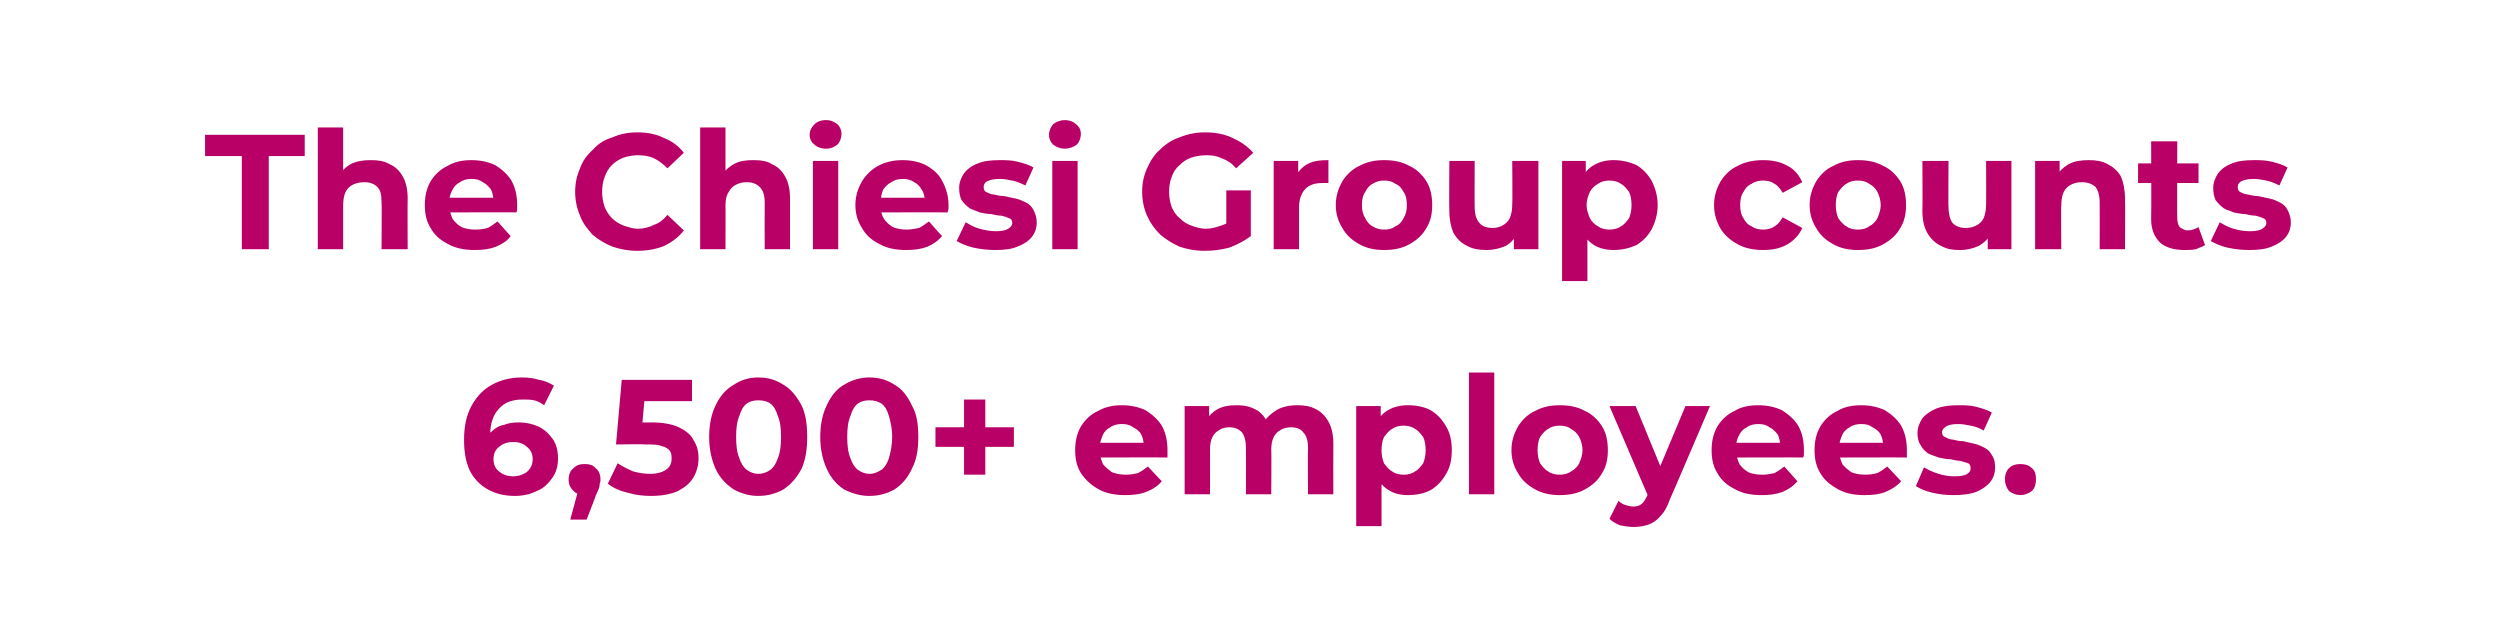
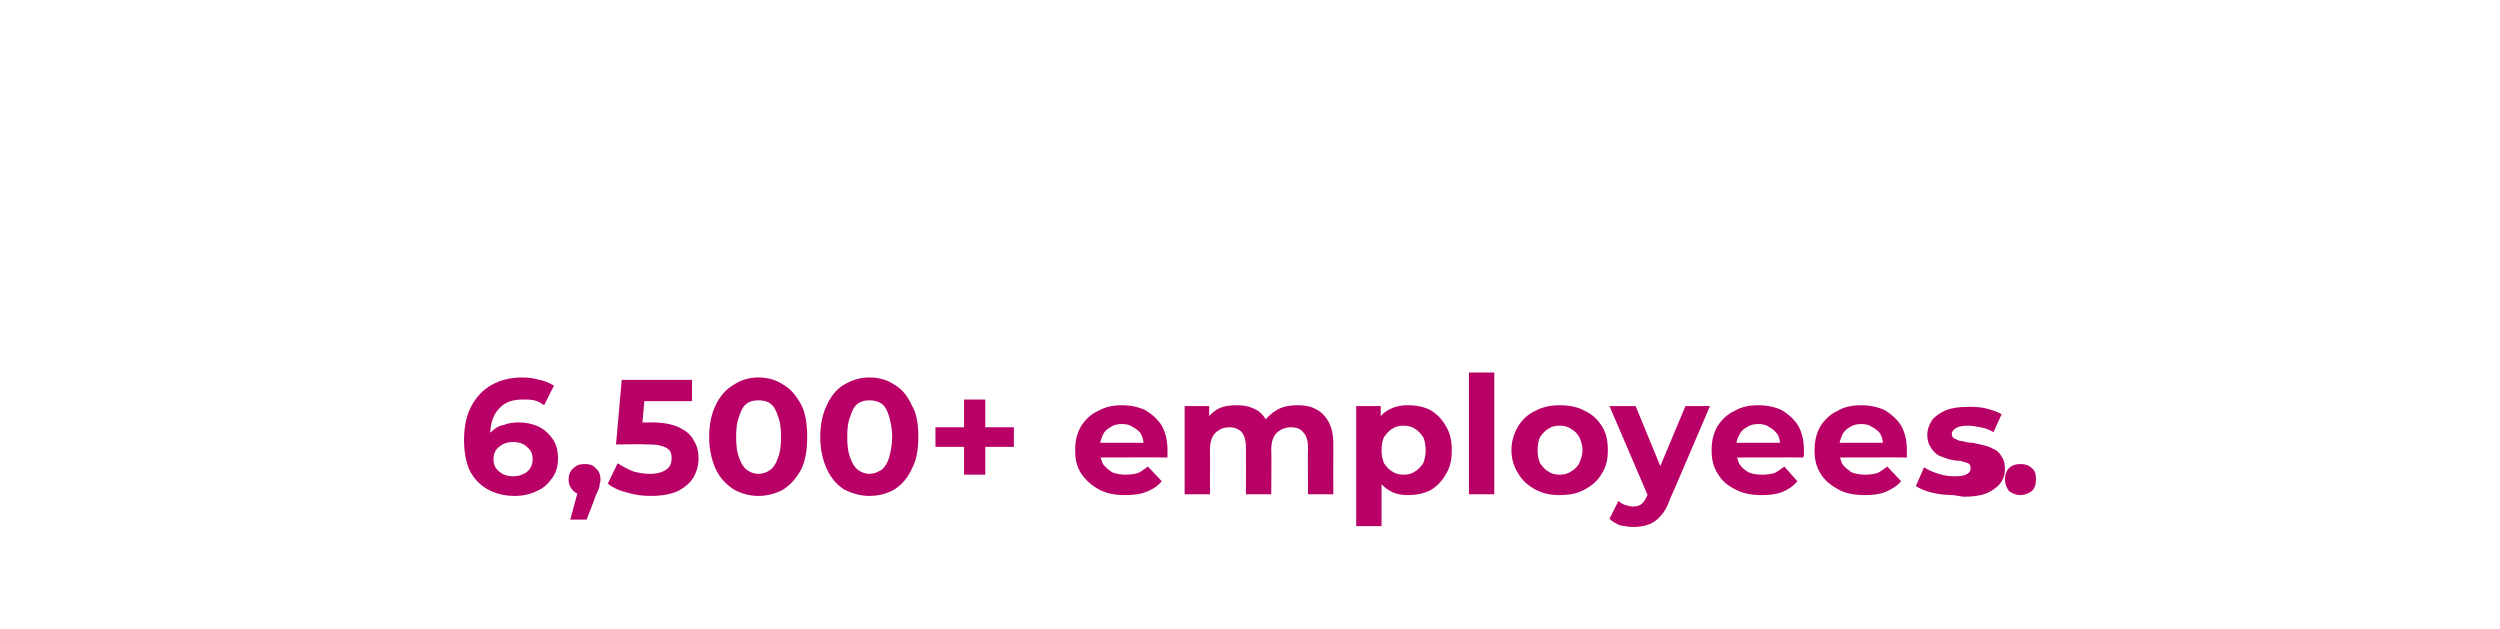
<svg xmlns="http://www.w3.org/2000/svg" version="1.1" width="306px" height="77px" viewBox="0 -1 306 77" style="top:-1px">
  <desc>The Chiesi Group counts 6,500+ employees.</desc>
  <defs />
  <g id="Polygon87240">
-     <path d="m63 59.7c-1.3 0-2.4-.3-3.3-.8c-.9-.5-1.7-1.3-2.2-2.3c-.5-1.1-.7-2.3-.7-3.8c0-1.6.3-3 .9-4.1c.6-1.1 1.4-2 2.5-2.6c1.1-.6 2.3-.9 3.7-.9c.8 0 1.5.1 2.1.3c.7.1 1.3.4 1.8.7l-1.2 2.4c-.4-.3-.8-.5-1.2-.6c-.5-.1-.9-.1-1.4-.1c-1.2 0-2.2.3-2.9 1.1c-.7.7-1.1 1.8-1.1 3.2c0 .3 0 .5.1.8c0 .3 0 .6.1.9l-.9-.8c.2-.5.5-1 .9-1.3c.4-.4.9-.7 1.5-.8c.5-.2 1.1-.3 1.8-.3c.9 0 1.7.2 2.4.5c.8.4 1.3.9 1.8 1.6c.4.6.6 1.4.6 2.3c0 .9-.2 1.7-.7 2.4c-.5.7-1.1 1.3-1.9 1.6c-.8.4-1.7.6-2.7.6zm-.2-2.4c.5 0 .9-.1 1.3-.3c.3-.1.6-.4.8-.7c.2-.3.3-.7.3-1.1c0-.6-.2-1.1-.7-1.5c-.4-.4-1-.6-1.7-.6c-.5 0-.9.1-1.3.3c-.3.2-.6.4-.8.7c-.2.3-.3.7-.3 1.1c0 .4.1.8.3 1.1c.2.3.5.5.8.7c.4.2.8.3 1.3.3zm7 5.3l1.3-4.8l.5 1.8c-.6 0-1.1-.2-1.4-.5c-.4-.4-.6-.8-.6-1.4c0-.6.2-1.1.6-1.4c.4-.4.8-.5 1.4-.5c.5 0 1 .1 1.3.5c.4.3.6.8.6 1.4c0 .1 0 .3-.1.5c0 .1 0 .3-.1.6c-.1.2-.2.5-.4.9c.05-.03-1.1 2.9-1.1 2.9h-2zm9.9-2.9c-1 0-1.9-.1-2.9-.4c-.9-.2-1.8-.6-2.4-1.1l1.2-2.5c.6.4 1.2.7 1.9 1c.7.2 1.4.3 2.1.3c.8 0 1.5-.2 1.9-.5c.5-.3.7-.8.7-1.3c0-.4 0-.7-.2-1c-.2-.3-.6-.5-1-.6c-.5-.2-1.2-.2-2-.2c-.02-.05-3.6 0-3.6 0l.7-7.9h8.6v2.6h-7.4l1.7-1.5l-.5 5.6l-1.7-1.5s2.94.03 2.9 0c1.4 0 2.5.2 3.4.6c.8.4 1.5.9 1.8 1.6c.4.6.6 1.3.6 2.2c0 .8-.2 1.6-.6 2.3c-.4.7-1 1.2-1.9 1.7c-.9.4-2 .6-3.3.6zm13.1 0c-1.1 0-2.1-.3-3-.8c-.9-.6-1.7-1.4-2.2-2.5c-.5-1.1-.8-2.4-.8-3.9c0-1.6.3-2.9.8-3.9c.5-1.1 1.3-2 2.2-2.5c.9-.6 1.9-.9 3-.9c1.2 0 2.2.3 3.1.9c.9.5 1.6 1.4 2.2 2.5c.5 1 .7 2.3.7 3.9c0 1.5-.2 2.8-.7 3.9c-.6 1.1-1.3 1.9-2.2 2.5c-.9.5-1.9.8-3.1.8zm0-2.7c.6 0 1.1-.2 1.5-.5c.4-.3.7-.8.9-1.4c.3-.7.4-1.6.4-2.6c0-1.1-.1-1.9-.4-2.6c-.2-.7-.5-1.2-.9-1.5c-.4-.3-.9-.4-1.5-.4c-.5 0-1 .1-1.4.4c-.4.3-.7.8-.9 1.5c-.3.7-.4 1.5-.4 2.6c0 1 .1 1.9.4 2.6c.2.6.5 1.1.9 1.4c.4.3.9.5 1.4.5zm13.6 2.7c-1.1 0-2.1-.3-3.1-.8c-.9-.6-1.6-1.4-2.1-2.5c-.5-1.1-.8-2.4-.8-3.9c0-1.6.3-2.9.8-3.9c.5-1.1 1.2-2 2.1-2.5c1-.6 2-.9 3.1-.9c1.2 0 2.2.3 3.1.9c.9.5 1.6 1.4 2.1 2.5c.6 1 .8 2.3.8 3.9c0 1.5-.2 2.8-.8 3.9c-.5 1.1-1.2 1.9-2.1 2.5c-.9.5-1.9.8-3.1.8zm0-2.7c.6 0 1-.2 1.5-.5c.4-.3.7-.8.9-1.4c.2-.7.4-1.6.4-2.6c0-1.1-.2-1.9-.4-2.6c-.2-.7-.5-1.2-.9-1.5c-.5-.3-.9-.4-1.5-.4c-.5 0-1 .1-1.4.4c-.4.3-.7.8-.9 1.5c-.3.7-.4 1.5-.4 2.6c0 1 .1 1.9.4 2.6c.2.6.5 1.1.9 1.4c.4.3.9.5 1.4.5zm11.6.1v-9.2h2.6v9.2H118zm-3.5-3.4v-2.4h9.6v2.4h-9.6zm23.2 5.9c-1.2 0-2.3-.2-3.2-.7c-.9-.5-1.6-1.1-2.2-2c-.5-.8-.7-1.7-.7-2.8c0-1.1.2-2 .7-2.9c.5-.8 1.2-1.5 2.1-1.9c.9-.5 1.8-.7 2.9-.7c1.1 0 2 .2 2.9.6c.8.5 1.5 1.1 2 1.9c.5.9.7 1.9.7 3v.9c-.04-.03-8.8 0-8.8 0v-1.8h7.1l-1.2.5c0-.6-.1-1.1-.3-1.5c-.2-.4-.6-.7-1-.9c-.4-.3-.8-.4-1.4-.4c-.5 0-1 .1-1.4.4c-.4.2-.7.5-.9.9c-.2.5-.4 1-.4 1.5v.5c0 .6.2 1.1.4 1.6c.3.4.7.7 1.1 1c.5.2 1.1.3 1.7.3c.6 0 1.1-.1 1.5-.2c.4-.2.8-.5 1.2-.8l1.7 1.8c-.5.6-1.1 1-1.9 1.3c-.7.3-1.6.4-2.6.4zm21.1-11c.8 0 1.6.1 2.3.5c.6.3 1.1.8 1.5 1.5c.4.7.6 1.6.6 2.7c-.02.01 0 6.2 0 6.2h-3.1s-.04-5.71 0-5.7c0-.9-.2-1.5-.6-1.9c-.3-.4-.8-.6-1.5-.6c-.4 0-.9.1-1.2.3c-.4.2-.7.5-.9.9c-.2.4-.3.9-.3 1.6c.04-.03 0 5.4 0 5.4h-3.1s.02-5.71 0-5.7c0-.9-.2-1.5-.5-1.9c-.4-.4-.9-.6-1.5-.6c-.5 0-.9.1-1.2.3c-.4.2-.7.5-.9.9c-.2.4-.3.9-.3 1.6c.02-.03 0 5.4 0 5.4H145V48.7h3v3s-.58-.91-.6-.9c.4-.7.9-1.3 1.6-1.7c.7-.4 1.5-.5 2.4-.5c1 0 1.8.2 2.6.7c.7.5 1.2 1.3 1.4 2.3l-1.1-.3c.4-.8 1-1.5 1.8-2c.7-.5 1.7-.7 2.7-.7zm13.5 11c-.9 0-1.7-.2-2.3-.6c-.7-.4-1.2-1-1.6-1.8c-.4-.8-.6-1.9-.6-3.1c0-1.3.2-2.3.5-3.1c.4-.8.9-1.4 1.6-1.8c.7-.4 1.5-.6 2.4-.6c1.1 0 2 .2 2.8.6c.8.5 1.4 1.1 1.9 2c.5.8.7 1.8.7 2.9c0 1.1-.2 2.1-.7 2.9c-.5.9-1.1 1.5-1.9 2c-.8.4-1.7.6-2.8.6zm-6.3 3.8V48.7h3v2.2l-.1 3.2l.2 3.2v6.1H166zm5.8-6.3c.5 0 1-.1 1.4-.4c.4-.2.7-.6 1-1c.2-.5.3-1 .3-1.6c0-.6-.1-1.2-.3-1.6c-.3-.4-.6-.8-1-1c-.4-.3-.9-.4-1.4-.4c-.5 0-1 .1-1.4.4c-.4.2-.7.6-1 1c-.2.4-.3 1-.3 1.6c0 .6.1 1.1.3 1.6c.3.4.6.8 1 1c.4.3.9.4 1.4.4zm8 2.4V44.6h3.1v14.9h-3.1zm11.1.1c-1.1 0-2.1-.2-3-.7c-.9-.5-1.6-1.1-2.1-2c-.5-.8-.8-1.7-.8-2.8c0-1.1.3-2 .8-2.9c.5-.8 1.2-1.5 2.1-1.9c.9-.5 1.9-.7 3-.7c1.2 0 2.2.2 3.1.7c.9.4 1.6 1.1 2.1 1.9c.5.8.7 1.8.7 2.9c0 1.1-.2 2-.7 2.8c-.5.9-1.2 1.5-2.1 2c-.9.5-1.9.7-3.1.7zm0-2.5c.5 0 1-.1 1.4-.4c.4-.2.8-.6 1-1c.2-.5.4-1 .4-1.6c0-.6-.2-1.2-.4-1.6c-.2-.4-.6-.8-1-1c-.4-.3-.9-.4-1.4-.4c-.5 0-1 .1-1.4.4c-.4.2-.7.6-1 1c-.2.4-.3 1-.3 1.6c0 .6.1 1.1.3 1.6c.3.4.6.8 1 1c.4.3.9.4 1.4.4zm9.1 6.4c-.6 0-1.2-.1-1.7-.2c-.5-.2-1-.5-1.3-.8l1.1-2.2c.2.2.5.4.8.5c.3.1.7.2 1 .2c.4 0 .8-.1 1-.3c.3-.2.5-.6.7-1l.6-1.4l.2-.3l3.9-9.3h3s-4.88 11.43-4.9 11.4c-.3.9-.7 1.6-1.2 2.1c-.4.5-.9.8-1.4 1c-.6.2-1.2.3-1.8.3zm1.8-3.6L197 48.7h3.2l3.7 9l-2.1 2.2zm13.8-.3c-1.2 0-2.3-.2-3.2-.7c-1-.5-1.7-1.1-2.2-2c-.5-.8-.7-1.7-.7-2.8c0-1.1.2-2 .7-2.9c.5-.8 1.2-1.5 2.1-1.9c.8-.5 1.8-.7 2.9-.7c1.1 0 2 .2 2.9.6c.8.5 1.5 1.1 2 1.9c.5.9.7 1.9.7 3v.4c0 .2 0 .3-.1.5c.04-.03-8.7 0-8.7 0v-1.8h7.1l-1.2.5c0-.6-.1-1.1-.3-1.5c-.3-.4-.6-.7-1-.9c-.4-.3-.8-.4-1.4-.4c-.5 0-1 .1-1.4.4c-.4.2-.7.5-.9.9c-.3.5-.4 1-.4 1.5v.5c0 .6.2 1.1.4 1.6c.3.4.6.7 1.1 1c.5.2 1 .3 1.7.3c.6 0 1.1-.1 1.5-.2c.4-.2.8-.5 1.2-.8l1.6 1.8c-.5.6-1.1 1-1.8 1.3c-.8.3-1.6.4-2.6.4zm12.6 0c-1.2 0-2.3-.2-3.2-.7c-.9-.5-1.7-1.1-2.2-2c-.5-.8-.7-1.7-.7-2.8c0-1.1.2-2 .7-2.9c.5-.8 1.2-1.5 2.1-1.9c.8-.5 1.8-.7 2.9-.7c1.1 0 2 .2 2.9.6c.8.5 1.5 1.1 2 1.9c.5.9.7 1.9.7 3v.9c-.04-.03-8.8 0-8.8 0v-1.8h7.1l-1.2.5c0-.6-.1-1.1-.3-1.5c-.2-.4-.6-.7-1-.9c-.4-.3-.8-.4-1.4-.4c-.5 0-1 .1-1.4.4c-.4.2-.7.5-.9.9c-.2.5-.4 1-.4 1.5v.5c0 .6.2 1.1.4 1.6c.3.4.7.7 1.1 1c.5.2 1.1.3 1.7.3c.6 0 1.1-.1 1.5-.2c.4-.2.8-.5 1.2-.8l1.7 1.8c-.5.6-1.2 1-1.9 1.3c-.7.3-1.6.4-2.6.4zm10.9 0c-.9 0-1.8-.1-2.6-.3c-.9-.2-1.5-.5-2-.8l1-2.3c.5.3 1.1.6 1.8.8c.6.2 1.3.3 1.9.3c.8 0 1.3-.1 1.6-.3c.3-.2.4-.4.4-.7c0-.3-.1-.5-.3-.6c-.3-.1-.6-.2-1-.3c-.3 0-.8-.1-1.2-.2c-.5 0-1-.1-1.4-.2c-.5-.2-.9-.3-1.3-.5c-.4-.3-.7-.6-.9-1c-.3-.4-.4-.9-.4-1.5c0-.6.2-1.2.6-1.8c.4-.5 1-.9 1.7-1.2c.8-.3 1.7-.4 2.7-.4c.7 0 1.5 0 2.2.2c.8.2 1.4.4 1.9.7l-1 2.2c-.5-.3-1-.5-1.6-.6c-.5-.1-1-.2-1.5-.2c-.7 0-1.2.1-1.5.3c-.3.2-.5.4-.5.7c0 .3.1.5.4.6c.2.1.5.3.9.3c.4.1.8.2 1.3.2l1.3.3c.5.1.9.3 1.3.5c.4.2.7.5.9.9c.3.4.4.9.4 1.5c0 .7-.2 1.3-.6 1.8c-.4.5-1 .9-1.7 1.2c-.8.3-1.7.4-2.8.4zm8.2 0c-.5 0-1-.2-1.4-.5c-.3-.4-.5-.9-.5-1.4c0-.6.2-1.1.5-1.4c.4-.4.9-.5 1.4-.5c.5 0 1 .1 1.4.5c.4.3.5.8.5 1.4c0 .5-.1 1-.5 1.4c-.4.3-.9.5-1.4.5z" stroke="none" fill="#b90066" />
+     <path d="m63 59.7c-1.3 0-2.4-.3-3.3-.8c-.9-.5-1.7-1.3-2.2-2.3c-.5-1.1-.7-2.3-.7-3.8c0-1.6.3-3 .9-4.1c.6-1.1 1.4-2 2.5-2.6c1.1-.6 2.3-.9 3.7-.9c.8 0 1.5.1 2.1.3c.7.1 1.3.4 1.8.7l-1.2 2.4c-.4-.3-.8-.5-1.2-.6c-.5-.1-.9-.1-1.4-.1c-1.2 0-2.2.3-2.9 1.1c-.7.7-1.1 1.8-1.1 3.2c0 .3 0 .5.1.8c0 .3 0 .6.1.9l-.9-.8c.2-.5.5-1 .9-1.3c.4-.4.9-.7 1.5-.8c.5-.2 1.1-.3 1.8-.3c.9 0 1.7.2 2.4.5c.8.4 1.3.9 1.8 1.6c.4.6.6 1.4.6 2.3c0 .9-.2 1.7-.7 2.4c-.5.7-1.1 1.3-1.9 1.6c-.8.4-1.7.6-2.7.6zm-.2-2.4c.5 0 .9-.1 1.3-.3c.3-.1.6-.4.8-.7c.2-.3.3-.7.3-1.1c0-.6-.2-1.1-.7-1.5c-.4-.4-1-.6-1.7-.6c-.5 0-.9.1-1.3.3c-.3.2-.6.4-.8.7c-.2.3-.3.7-.3 1.1c0 .4.1.8.3 1.1c.2.3.5.5.8.7c.4.2.8.3 1.3.3zm7 5.3l1.3-4.8l.5 1.8c-.6 0-1.1-.2-1.4-.5c-.4-.4-.6-.8-.6-1.4c0-.6.2-1.1.6-1.4c.4-.4.8-.5 1.4-.5c.5 0 1 .1 1.3.5c.4.3.6.8.6 1.4c0 .1 0 .3-.1.5c0 .1 0 .3-.1.6c-.1.2-.2.5-.4.9c.05-.03-1.1 2.9-1.1 2.9h-2zm9.9-2.9c-1 0-1.9-.1-2.9-.4c-.9-.2-1.8-.6-2.4-1.1l1.2-2.5c.6.4 1.2.7 1.9 1c.7.2 1.4.3 2.1.3c.8 0 1.5-.2 1.9-.5c.5-.3.7-.8.7-1.3c0-.4 0-.7-.2-1c-.2-.3-.6-.5-1-.6c-.5-.2-1.2-.2-2-.2c-.02-.05-3.6 0-3.6 0l.7-7.9h8.6v2.6h-7.4l1.7-1.5l-.5 5.6l-1.7-1.5s2.94.03 2.9 0c1.4 0 2.5.2 3.4.6c.8.4 1.5.9 1.8 1.6c.4.6.6 1.3.6 2.2c0 .8-.2 1.6-.6 2.3c-.4.7-1 1.2-1.9 1.7c-.9.4-2 .6-3.3.6zm13.1 0c-1.1 0-2.1-.3-3-.8c-.9-.6-1.7-1.4-2.2-2.5c-.5-1.1-.8-2.4-.8-3.9c0-1.6.3-2.9.8-3.9c.5-1.1 1.3-2 2.2-2.5c.9-.6 1.9-.9 3-.9c1.2 0 2.2.3 3.1.9c.9.5 1.6 1.4 2.2 2.5c.5 1 .7 2.3.7 3.9c0 1.5-.2 2.8-.7 3.9c-.6 1.1-1.3 1.9-2.2 2.5c-.9.5-1.9.8-3.1.8zm0-2.7c.6 0 1.1-.2 1.5-.5c.4-.3.7-.8.9-1.4c.3-.7.4-1.6.4-2.6c0-1.1-.1-1.9-.4-2.6c-.2-.7-.5-1.2-.9-1.5c-.4-.3-.9-.4-1.5-.4c-.5 0-1 .1-1.4.4c-.4.3-.7.8-.9 1.5c-.3.7-.4 1.5-.4 2.6c0 1 .1 1.9.4 2.6c.2.6.5 1.1.9 1.4c.4.3.9.5 1.4.5zm13.6 2.7c-1.1 0-2.1-.3-3.1-.8c-.9-.6-1.6-1.4-2.1-2.5c-.5-1.1-.8-2.4-.8-3.9c0-1.6.3-2.9.8-3.9c.5-1.1 1.2-2 2.1-2.5c1-.6 2-.9 3.1-.9c1.2 0 2.2.3 3.1.9c.9.5 1.6 1.4 2.1 2.5c.6 1 .8 2.3.8 3.9c0 1.5-.2 2.8-.8 3.9c-.5 1.1-1.2 1.9-2.1 2.5c-.9.5-1.9.8-3.1.8zm0-2.7c.6 0 1-.2 1.5-.5c.4-.3.7-.8.9-1.4c.2-.7.4-1.6.4-2.6c0-1.1-.2-1.9-.4-2.6c-.2-.7-.5-1.2-.9-1.5c-.5-.3-.9-.4-1.5-.4c-.5 0-1 .1-1.4.4c-.4.3-.7.8-.9 1.5c-.3.7-.4 1.5-.4 2.6c0 1 .1 1.9.4 2.6c.2.6.5 1.1.9 1.4c.4.3.9.5 1.4.5zm11.6.1v-9.2h2.6v9.2H118zm-3.5-3.4v-2.4h9.6v2.4h-9.6zm23.2 5.9c-1.2 0-2.3-.2-3.2-.7c-.9-.5-1.6-1.1-2.2-2c-.5-.8-.7-1.7-.7-2.8c0-1.1.2-2 .7-2.9c.5-.8 1.2-1.5 2.1-1.9c.9-.5 1.8-.7 2.9-.7c1.1 0 2 .2 2.9.6c.8.5 1.5 1.1 2 1.9c.5.9.7 1.9.7 3v.9c-.04-.03-8.8 0-8.8 0v-1.8h7.1l-1.2.5c0-.6-.1-1.1-.3-1.5c-.2-.4-.6-.7-1-.9c-.4-.3-.8-.4-1.4-.4c-.5 0-1 .1-1.4.4c-.4.2-.7.5-.9.9c-.2.5-.4 1-.4 1.5v.5c0 .6.2 1.1.4 1.6c.3.4.7.7 1.1 1c.5.2 1.1.3 1.7.3c.6 0 1.1-.1 1.5-.2c.4-.2.8-.5 1.2-.8l1.7 1.8c-.5.6-1.1 1-1.9 1.3c-.7.3-1.6.4-2.6.4zm21.1-11c.8 0 1.6.1 2.3.5c.6.3 1.1.8 1.5 1.5c.4.7.6 1.6.6 2.7c-.02.01 0 6.2 0 6.2h-3.1s-.04-5.71 0-5.7c0-.9-.2-1.5-.6-1.9c-.3-.4-.8-.6-1.5-.6c-.4 0-.9.1-1.2.3c-.4.2-.7.5-.9.9c-.2.4-.3.9-.3 1.6c.04-.03 0 5.4 0 5.4h-3.1s.02-5.71 0-5.7c0-.9-.2-1.5-.5-1.9c-.4-.4-.9-.6-1.5-.6c-.5 0-.9.1-1.2.3c-.4.2-.7.5-.9.9c-.2.4-.3.9-.3 1.6c.02-.03 0 5.4 0 5.4H145V48.7h3v3s-.58-.91-.6-.9c.4-.7.9-1.3 1.6-1.7c.7-.4 1.5-.5 2.4-.5c1 0 1.8.2 2.6.7c.7.5 1.2 1.3 1.4 2.3l-1.1-.3c.4-.8 1-1.5 1.8-2c.7-.5 1.7-.7 2.7-.7zm13.5 11c-.9 0-1.7-.2-2.3-.6c-.7-.4-1.2-1-1.6-1.8c-.4-.8-.6-1.9-.6-3.1c0-1.3.2-2.3.5-3.1c.4-.8.9-1.4 1.6-1.8c.7-.4 1.5-.6 2.4-.6c1.1 0 2 .2 2.8.6c.8.5 1.4 1.1 1.9 2c.5.8.7 1.8.7 2.9c0 1.1-.2 2.1-.7 2.9c-.5.9-1.1 1.5-1.9 2c-.8.4-1.7.6-2.8.6zm-6.3 3.8V48.7h3v2.2l-.1 3.2l.2 3.2v6.1H166zm5.8-6.3c.5 0 1-.1 1.4-.4c.4-.2.7-.6 1-1c.2-.5.3-1 .3-1.6c0-.6-.1-1.2-.3-1.6c-.3-.4-.6-.8-1-1c-.4-.3-.9-.4-1.4-.4c-.5 0-1 .1-1.4.4c-.4.2-.7.6-1 1c-.2.4-.3 1-.3 1.6c0 .6.1 1.1.3 1.6c.3.4.6.8 1 1c.4.3.9.4 1.4.4zm8 2.4V44.6h3.1v14.9h-3.1zm11.1.1c-1.1 0-2.1-.2-3-.7c-.9-.5-1.6-1.1-2.1-2c-.5-.8-.8-1.7-.8-2.8c0-1.1.3-2 .8-2.9c.5-.8 1.2-1.5 2.1-1.9c.9-.5 1.9-.7 3-.7c1.2 0 2.2.2 3.1.7c.9.4 1.6 1.1 2.1 1.9c.5.8.7 1.8.7 2.9c0 1.1-.2 2-.7 2.8c-.5.9-1.2 1.5-2.1 2c-.9.5-1.9.7-3.1.7zm0-2.5c.5 0 1-.1 1.4-.4c.4-.2.8-.6 1-1c.2-.5.4-1 .4-1.6c0-.6-.2-1.2-.4-1.6c-.2-.4-.6-.8-1-1c-.4-.3-.9-.4-1.4-.4c-.5 0-1 .1-1.4.4c-.4.2-.7.6-1 1c-.2.4-.3 1-.3 1.6c0 .6.1 1.1.3 1.6c.3.4.6.8 1 1c.4.3.9.4 1.4.4zm9.1 6.4c-.6 0-1.2-.1-1.7-.2c-.5-.2-1-.5-1.3-.8l1.1-2.2c.2.2.5.4.8.5c.3.1.7.2 1 .2c.4 0 .8-.1 1-.3c.3-.2.5-.6.7-1l.6-1.4l.2-.3l3.9-9.3h3s-4.88 11.43-4.9 11.4c-.3.9-.7 1.6-1.2 2.1c-.4.5-.9.8-1.4 1c-.6.2-1.2.3-1.8.3zm1.8-3.6L197 48.7h3.2l3.7 9l-2.1 2.2zm13.8-.3c-1.2 0-2.3-.2-3.2-.7c-1-.5-1.7-1.1-2.2-2c-.5-.8-.7-1.7-.7-2.8c0-1.1.2-2 .7-2.9c.5-.8 1.2-1.5 2.1-1.9c.8-.5 1.8-.7 2.9-.7c1.1 0 2 .2 2.9.6c.8.5 1.5 1.1 2 1.9c.5.9.7 1.9.7 3v.4c0 .2 0 .3-.1.5c.04-.03-8.7 0-8.7 0v-1.8h7.1l-1.2.5c0-.6-.1-1.1-.3-1.5c-.3-.4-.6-.7-1-.9c-.4-.3-.8-.4-1.4-.4c-.5 0-1 .1-1.4.4c-.4.2-.7.5-.9.9c-.3.5-.4 1-.4 1.5v.5c0 .6.2 1.1.4 1.6c.3.4.6.7 1.1 1c.5.2 1 .3 1.7.3c.6 0 1.1-.1 1.5-.2c.4-.2.8-.5 1.2-.8l1.6 1.8c-.5.6-1.1 1-1.8 1.3c-.8.3-1.6.4-2.6.4zm12.6 0c-1.2 0-2.3-.2-3.2-.7c-.9-.5-1.7-1.1-2.2-2c-.5-.8-.7-1.7-.7-2.8c0-1.1.2-2 .7-2.9c.5-.8 1.2-1.5 2.1-1.9c.8-.5 1.8-.7 2.9-.7c1.1 0 2 .2 2.9.6c.8.5 1.5 1.1 2 1.9c.5.9.7 1.9.7 3v.9c-.04-.03-8.8 0-8.8 0v-1.8h7.1l-1.2.5c0-.6-.1-1.1-.3-1.5c-.2-.4-.6-.7-1-.9c-.4-.3-.8-.4-1.4-.4c-.5 0-1 .1-1.4.4c-.4.2-.7.5-.9.9c-.2.5-.4 1-.4 1.5v.5c0 .6.2 1.1.4 1.6c.3.4.7.7 1.1 1c.5.2 1.1.3 1.7.3c.6 0 1.1-.1 1.5-.2c.4-.2.8-.5 1.2-.8l1.7 1.8c-.5.6-1.2 1-1.9 1.3c-.7.3-1.6.4-2.6.4zm10.9 0c-.9 0-1.8-.1-2.6-.3c-.9-.2-1.5-.5-2-.8l1-2.3c.5.3 1.1.6 1.8.8c.6.2 1.3.3 1.9.3c.8 0 1.3-.1 1.6-.3c.3-.2.4-.4.4-.7c0-.3-.1-.5-.3-.6c-.3-.1-.6-.2-1-.3c-.5 0-1-.1-1.4-.2c-.5-.2-.9-.3-1.3-.5c-.4-.3-.7-.6-.9-1c-.3-.4-.4-.9-.4-1.5c0-.6.2-1.2.6-1.8c.4-.5 1-.9 1.7-1.2c.8-.3 1.7-.4 2.7-.4c.7 0 1.5 0 2.2.2c.8.2 1.4.4 1.9.7l-1 2.2c-.5-.3-1-.5-1.6-.6c-.5-.1-1-.2-1.5-.2c-.7 0-1.2.1-1.5.3c-.3.2-.5.4-.5.7c0 .3.1.5.4.6c.2.1.5.3.9.3c.4.1.8.2 1.3.2l1.3.3c.5.1.9.3 1.3.5c.4.2.7.5.9.9c.3.4.4.9.4 1.5c0 .7-.2 1.3-.6 1.8c-.4.5-1 .9-1.7 1.2c-.8.3-1.7.4-2.8.4zm8.2 0c-.5 0-1-.2-1.4-.5c-.3-.4-.5-.9-.5-1.4c0-.6.2-1.1.5-1.4c.4-.4.9-.5 1.4-.5c.5 0 1 .1 1.4.5c.4.3.5.8.5 1.4c0 .5-.1 1-.5 1.4c-.4.3-.9.5-1.4.5z" stroke="none" fill="#b90066" />
  </g>
  <g id="Polygon87239">
-     <path d="m29.6 29.5V18.1h-4.5v-2.6h12.2v2.6h-4.4v11.4h-3.3zm15.8-10.9c.9 0 1.6.1 2.3.5c.7.3 1.2.8 1.6 1.5c.4.7.6 1.6.6 2.7c-.03.01 0 6.2 0 6.2h-3.2s.05-5.71 0-5.7c0-.9-.1-1.5-.5-1.9c-.4-.4-.9-.6-1.6-.6c-.5 0-1 .1-1.4.3c-.4.2-.7.5-.9.9c-.2.4-.3 1-.3 1.7v5.3h-3.1V14.6h3.1v7.1l-.7-.9c.4-.7.9-1.3 1.6-1.7c.8-.4 1.6-.5 2.5-.5zm12.7 11c-1.2 0-2.3-.2-3.2-.7c-1-.5-1.7-1.1-2.2-2c-.5-.8-.7-1.7-.7-2.8c0-1.1.2-2 .7-2.9c.5-.8 1.2-1.5 2.1-1.9c.8-.5 1.8-.7 2.9-.7c1.1 0 2 .2 2.9.6c.8.5 1.5 1.1 2 1.9c.5.9.7 1.9.7 3v.4c0 .2 0 .3-.1.5c.04-.03-8.7 0-8.7 0v-1.8h7.1l-1.2.5c0-.6-.1-1.1-.3-1.5c-.3-.4-.6-.7-1-.9c-.4-.3-.8-.4-1.4-.4c-.5 0-1 .1-1.4.4c-.4.2-.7.5-.9.9c-.3.5-.4 1-.4 1.5v.5c0 .6.2 1.1.4 1.6c.3.4.6.7 1.1 1c.5.2 1 .3 1.7.3c.6 0 1.1-.1 1.5-.2c.4-.2.8-.5 1.2-.8l1.6 1.8c-.4.6-1.1 1-1.8 1.3c-.8.3-1.6.4-2.6.4zm19.9.1c-1.1 0-2.1-.2-3-.5c-1-.4-1.8-.9-2.5-1.5c-.6-.7-1.2-1.4-1.5-2.3c-.4-.9-.6-1.9-.6-2.9c0-1.1.2-2 .6-2.9c.3-.9.9-1.7 1.6-2.3c.6-.7 1.4-1.2 2.4-1.5c.9-.4 1.9-.6 3-.6c1.2 0 2.3.2 3.3.7c1 .4 1.8 1 2.4 1.8l-2 1.9c-.5-.5-1-.9-1.6-1.2c-.6-.3-1.3-.4-2-.4c-.6 0-1.2.1-1.8.3c-.5.2-1 .5-1.4.9c-.4.4-.7.9-.9 1.5c-.2.5-.3 1.1-.3 1.8c0 .6.1 1.2.3 1.8c.2.5.5 1 .9 1.4c.4.4.9.7 1.4.9c.6.2 1.2.4 1.8.4c.7 0 1.4-.2 2-.5c.6-.2 1.1-.6 1.6-1.2l2 1.9c-.6.8-1.4 1.4-2.4 1.9c-1 .4-2.1.6-3.3.6zm14.2-11.1c.9 0 1.7.1 2.3.5c.7.3 1.2.8 1.6 1.5c.4.7.6 1.6.6 2.7v6.2h-3.1s-.02-5.71 0-5.7c0-.9-.2-1.5-.6-1.9c-.4-.4-.9-.6-1.6-.6c-.5 0-.9.1-1.3.3c-.4.2-.7.5-.9.9c-.3.4-.4 1-.4 1.7c.02-.05 0 5.3 0 5.3h-3.1V14.6h3.1v7.1s-.68-.91-.7-.9c.4-.7 1-1.3 1.7-1.7c.7-.4 1.5-.5 2.4-.5zm7.3 10.9V18.7h3.1v10.8h-3.1zm1.6-12.3c-.6 0-1.1-.2-1.4-.5c-.4-.3-.6-.7-.6-1.2c0-.5.2-.9.6-1.3c.3-.3.8-.5 1.4-.5c.6 0 1 .2 1.4.5c.3.3.5.7.5 1.2c0 .5-.2 1-.5 1.3c-.4.3-.8.5-1.4.5zm9.8 12.4c-1.2 0-2.3-.2-3.2-.7c-1-.5-1.7-1.1-2.2-2c-.5-.8-.8-1.7-.8-2.8c0-1.1.3-2 .8-2.9c.5-.8 1.2-1.5 2-1.9c.9-.5 1.9-.7 3-.7c1 0 2 .2 2.8.6c.9.5 1.6 1.1 2 1.9c.5.9.8 1.9.8 3v.4c0 .2-.1.3-.1.5c.02-.03-8.7 0-8.7 0v-1.8h7.1s-1.22.49-1.2.5c0-.6-.1-1.1-.4-1.5c-.2-.4-.5-.7-.9-.9c-.4-.3-.9-.4-1.4-.4c-.5 0-1 .1-1.4.4c-.4.2-.7.5-1 .9c-.2.5-.3 1-.3 1.5v.5c0 .6.1 1.1.4 1.6c.3.4.6.7 1.1 1c.5.2 1 .3 1.7.3c.5 0 1-.1 1.5-.2c.4-.2.8-.5 1.2-.8l1.6 1.8c-.5.6-1.1 1-1.8 1.3c-.8.3-1.6.4-2.6.4zm10.9 0c-.9 0-1.8-.1-2.7-.3c-.8-.2-1.5-.5-2-.8l1.1-2.3c.5.3 1 .6 1.7.8c.7.2 1.4.3 2 .3c.7 0 1.2-.1 1.5-.3c.3-.2.5-.4.5-.7c0-.3-.1-.5-.4-.6c-.2-.1-.5-.2-.9-.3c-.4 0-.8-.1-1.3-.2c-.4 0-.9-.1-1.4-.2c-.4-.2-.8-.3-1.2-.5c-.4-.3-.7-.6-1-1c-.2-.4-.3-.9-.3-1.5c0-.6.2-1.2.6-1.8c.4-.5.9-.9 1.7-1.2c.7-.3 1.6-.4 2.7-.4c.7 0 1.4 0 2.2.2c.8.2 1.4.4 1.9.7l-1 2.2c-.6-.3-1.1-.5-1.6-.6c-.5-.1-1-.2-1.5-.2c-.7 0-1.2.1-1.6.3c-.3.2-.4.4-.4.7c0 .3.1.5.3.6c.2.1.6.3.9.3c.4.1.9.2 1.3.2l1.4.3c.5.1.9.3 1.3.5c.4.2.7.5.9.9c.2.4.4.9.4 1.5c0 .7-.2 1.3-.6 1.8c-.4.5-1 .9-1.8 1.2c-.7.3-1.6.4-2.7.4zm7-.1V18.7h3.1v10.8h-3.1zm1.5-12.3c-.5 0-1-.2-1.4-.5c-.3-.3-.5-.7-.5-1.2c0-.5.2-.9.5-1.3c.4-.3.9-.5 1.4-.5c.6 0 1.1.2 1.4.5c.4.3.6.7.6 1.2c0 .5-.2 1-.5 1.3c-.4.3-.9.5-1.5.5zm17.1 12.5c-1.1 0-2.1-.2-3-.5c-.9-.4-1.7-.9-2.4-1.5c-.7-.7-1.2-1.4-1.6-2.3c-.4-.9-.6-1.9-.6-2.9c0-1.1.2-2 .6-2.9c.4-.9.9-1.7 1.6-2.3c.7-.7 1.5-1.2 2.4-1.5c1-.4 2-.6 3.1-.6c1.2 0 2.4.2 3.4.7c.9.4 1.8 1 2.5 1.8l-2.1 1.9c-.5-.6-1.1-1-1.7-1.2c-.6-.3-1.2-.4-1.9-.4c-.7 0-1.3.1-1.9.3c-.6.2-1 .5-1.4.9c-.5.4-.8.9-1 1.5c-.2.5-.3 1.1-.3 1.8c0 .6.1 1.2.3 1.8c.2.5.5 1 1 1.4c.4.4.8.7 1.4.9c.5.2 1.2.4 1.8.4c.7 0 1.3-.2 1.9-.4c.6-.2 1.2-.5 1.8-1l1.8 2.3c-.8.6-1.6 1-2.6 1.4c-1.1.3-2.1.4-3.1.4zm2.7-2.2v-5.2h3v5.6l-3-.4zm5.8 2V18.7h3v3.1s-.46-.93-.5-.9c.4-.8.9-1.4 1.6-1.8c.7-.4 1.6-.5 2.6-.5v2.8h-.7c-.9 0-1.6.2-2.1.7c-.5.5-.8 1.3-.8 2.3v5.1h-3.1zm13.5.1c-1.1 0-2.1-.2-3-.7c-.9-.5-1.6-1.1-2.1-2c-.5-.8-.8-1.7-.8-2.8c0-1.1.3-2 .8-2.9c.5-.8 1.2-1.5 2.1-1.9c.9-.5 1.9-.7 3-.7c1.2 0 2.2.2 3.1.7c.9.4 1.6 1.1 2.1 1.9c.5.8.7 1.8.7 2.9c0 1.1-.2 2-.7 2.8c-.5.9-1.2 1.5-2.1 2c-.9.5-1.9.7-3.1.7zm0-2.5c.6 0 1-.1 1.4-.4c.5-.2.8-.6 1-1c.3-.5.4-1 .4-1.6c0-.6-.1-1.2-.4-1.6c-.2-.4-.5-.8-1-1c-.4-.3-.8-.4-1.4-.4c-.5 0-.9.1-1.4.4c-.4.2-.7.6-.9 1c-.3.4-.4 1-.4 1.6c0 .6.1 1.1.4 1.6c.2.4.5.8.9 1c.5.3.9.4 1.4.4zm12.6 2.5c-.9 0-1.7-.1-2.4-.5c-.7-.3-1.3-.9-1.7-1.6c-.3-.7-.5-1.6-.5-2.7c-.04-.01 0-6.1 0-6.1h3.1s-.02 5.63 0 5.6c0 .9.2 1.6.6 2c.3.4.9.6 1.6.6c.4 0 .9-.1 1.2-.3c.4-.2.7-.5.9-.9c.2-.5.3-1 .3-1.7c.04.03 0-5.3 0-5.3h3.2v10.8h-3v-3s.54.87.5.9c-.3.7-.8 1.3-1.5 1.7c-.7.3-1.5.5-2.3.5zm15.5 0c-.9 0-1.7-.2-2.4-.6c-.6-.4-1.2-1-1.5-1.8c-.4-.8-.6-1.9-.6-3.1c0-1.3.2-2.3.5-3.1c.4-.8.9-1.4 1.6-1.8c.7-.4 1.5-.6 2.4-.6c1 0 1.9.2 2.8.6c.8.5 1.4 1.1 1.9 2c.4.8.7 1.8.7 2.9c0 1.1-.3 2.1-.7 2.9c-.5.9-1.1 1.5-1.9 2c-.9.4-1.8.6-2.8.6zm-6.3 3.8V18.7h2.9v5.4l.2 3.2v6.1h-3.1zm5.8-6.3c.5 0 1-.1 1.4-.4c.4-.2.7-.6 1-1c.2-.5.3-1 .3-1.6c0-.6-.1-1.2-.3-1.6c-.3-.4-.6-.8-1-1c-.4-.3-.9-.4-1.4-.4c-.5 0-1 .1-1.4.4c-.4.2-.8.6-1 1c-.2.4-.4 1-.4 1.6c0 .6.2 1.1.4 1.6c.2.4.6.8 1 1c.4.3.9.4 1.4.4zm18.8 2.5c-1.1 0-2.2-.2-3.1-.7c-.9-.5-1.6-1.1-2.1-1.9c-.5-.9-.8-1.8-.8-2.9c0-1.1.3-2 .8-2.9c.5-.8 1.2-1.5 2.1-1.9c.9-.5 2-.7 3.1-.7c1.2 0 2.1.2 3 .7c.8.4 1.4 1.1 1.8 2l-2.4 1.3c-.3-.5-.6-.9-1-1.1c-.4-.3-.9-.4-1.4-.4c-.5 0-1 .1-1.4.4c-.5.2-.8.6-1 1c-.3.4-.4 1-.4 1.6c0 .6.1 1.2.4 1.6c.2.4.5.8 1 1c.4.3.9.4 1.4.4c.5 0 1-.1 1.4-.4c.4-.2.7-.6 1-1.1l2.4 1.3c-.4.9-1 1.5-1.8 2c-.9.5-1.8.7-3 .7zm11.6 0c-1.1 0-2.1-.2-3-.7c-.9-.5-1.6-1.1-2.1-2c-.5-.8-.8-1.7-.8-2.8c0-1.1.3-2 .8-2.9c.5-.8 1.2-1.5 2.1-1.9c.9-.5 1.9-.7 3-.7c1.2 0 2.2.2 3.1.7c.9.4 1.6 1.1 2.1 1.9c.5.8.7 1.8.7 2.9c0 1.1-.2 2-.7 2.8c-.5.9-1.2 1.5-2.1 2c-.9.5-1.9.7-3.1.7zm0-2.5c.5 0 1-.1 1.4-.4c.4-.2.8-.6 1-1c.2-.5.4-1 .4-1.6c0-.6-.2-1.2-.4-1.6c-.2-.4-.6-.8-1-1c-.4-.3-.9-.4-1.4-.4c-.5 0-1 .1-1.4.4c-.4.2-.7.6-1 1c-.2.4-.3 1-.3 1.6c0 .6.1 1.1.3 1.6c.3.4.6.8 1 1c.4.3.9.4 1.4.4zm12.5 2.5c-.9 0-1.6-.1-2.3-.5c-.7-.3-1.3-.9-1.7-1.6c-.4-.7-.6-1.6-.6-2.7c.04-.01 0-6.1 0-6.1h3.2s-.04 5.63 0 5.6c0 .9.2 1.6.5 2c.4.4.9.6 1.6.6c.5 0 .9-.1 1.3-.3c.4-.2.7-.5.9-.9c.2-.5.3-1 .3-1.7c.02.03 0-5.3 0-5.3h3.1v10.8h-2.9v-3s.52.87.5.9c-.3.7-.9 1.3-1.6 1.7c-.7.3-1.4.5-2.3.5zm15.8-11c.8 0 1.6.1 2.3.5c.6.3 1.2.8 1.6 1.5c.3.7.5 1.6.5 2.7c.04.01 0 6.2 0 6.2H257s.02-5.71 0-5.7c0-.9-.2-1.5-.5-1.9c-.4-.4-1-.6-1.7-.6c-.5 0-.9.1-1.3.3c-.4.2-.7.5-.9.9c-.2.4-.3 1-.3 1.7c-.04-.05 0 5.3 0 5.3h-3.2V18.7h3v3s-.54-.91-.5-.9c.3-.7.9-1.3 1.6-1.7c.7-.4 1.6-.5 2.5-.5zm11.7 11c-1.3 0-2.3-.3-3-.9c-.7-.7-1.1-1.6-1.1-2.9c.04-.03 0-9.5 0-9.5h3.2s-.04 9.43 0 9.4c0 .5.1.8.3 1.1c.3.2.6.4 1 .4c.5 0 .9-.2 1.3-.4l.8 2.2c-.3.2-.7.3-1.1.5c-.5.1-1 .1-1.4.1zm-5.7-8.2V19h7.4v2.4h-7.4zm13.6 8.2c-.9 0-1.8-.1-2.7-.3c-.8-.2-1.5-.5-2-.8l1.1-2.3c.5.3 1 .6 1.7.8c.7.2 1.3.3 2 .3c.7 0 1.2-.1 1.5-.3c.3-.2.5-.4.5-.7c0-.3-.1-.5-.4-.6c-.2-.1-.5-.2-.9-.3c-.4 0-.8-.1-1.3-.2c-.4 0-.9-.1-1.4-.2c-.4-.2-.9-.3-1.2-.5c-.4-.3-.7-.6-1-1c-.2-.4-.3-.9-.3-1.5c0-.6.2-1.2.6-1.8c.4-.5.9-.9 1.7-1.2c.7-.3 1.6-.4 2.7-.4c.7 0 1.4 0 2.2.2c.8.2 1.4.4 1.9.7l-1 2.2c-.6-.3-1.1-.5-1.6-.6c-.5-.1-1-.2-1.5-.2c-.7 0-1.2.1-1.6.3c-.3.2-.4.4-.4.7c0 .3.1.5.3.6c.2.1.6.3.9.3c.4.1.9.2 1.3.2l1.4.3c.5.1.9.3 1.3.5c.4.2.7.5.9.9c.2.4.4.9.4 1.5c0 .7-.2 1.3-.6 1.8c-.4.5-1 .9-1.8 1.2c-.7.3-1.6.4-2.7.4z" stroke="none" fill="#b90066" />
-   </g>
+     </g>
</svg>